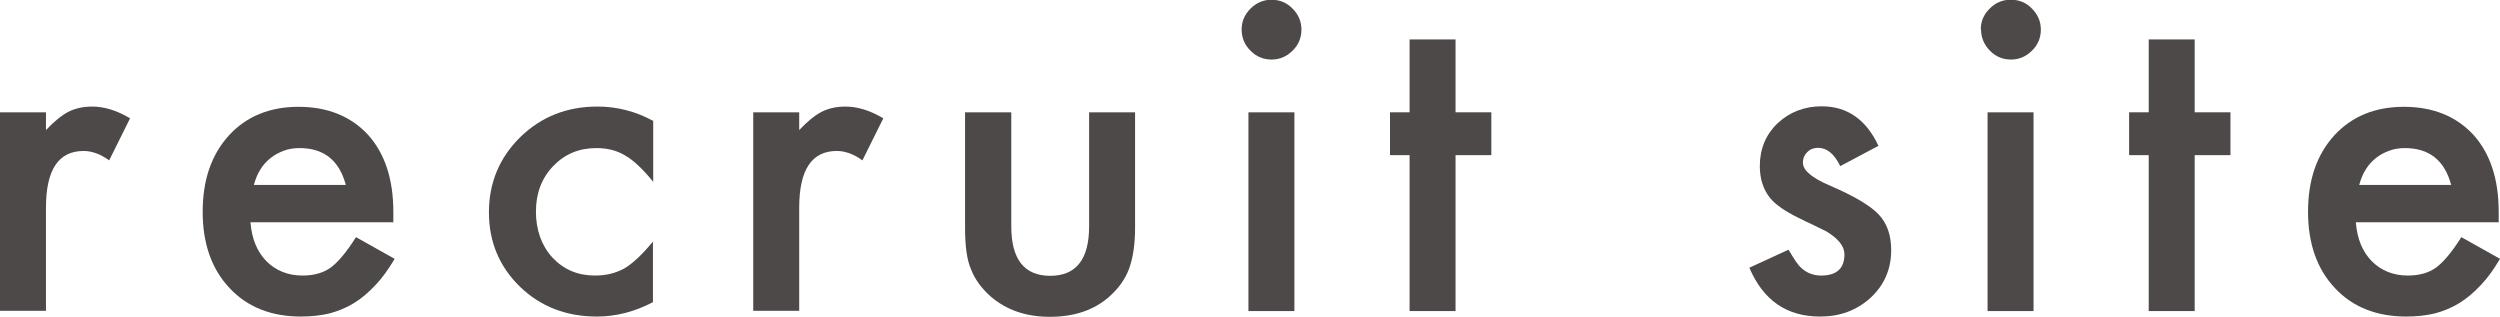
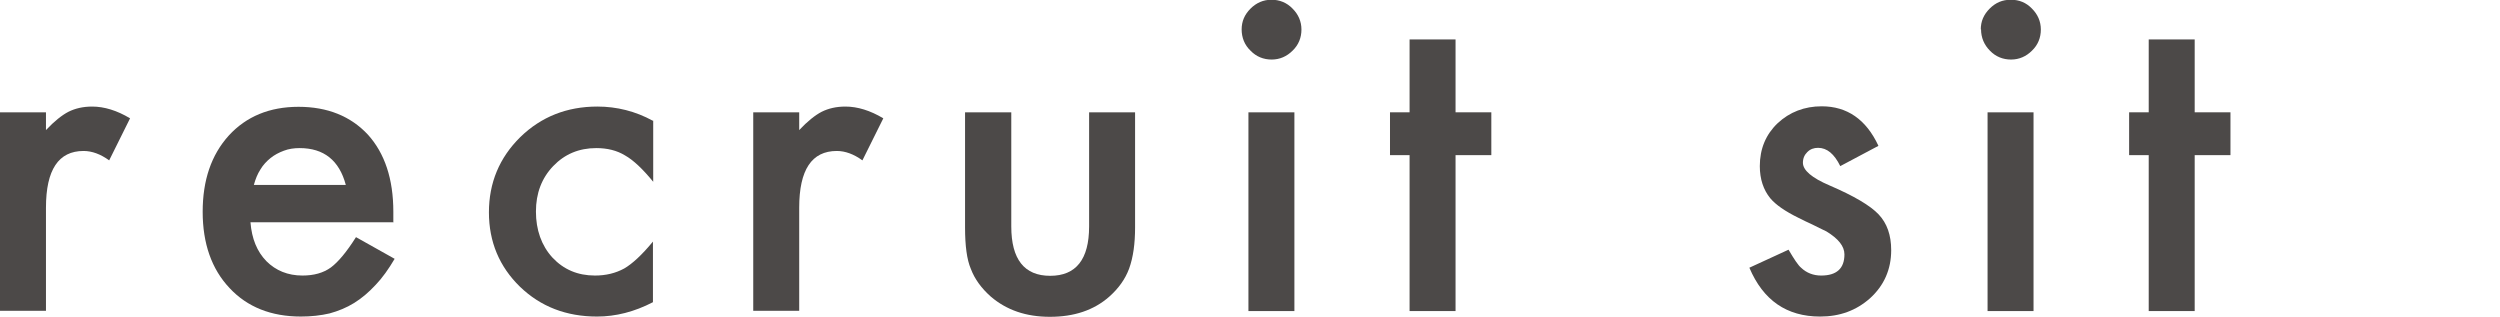
<svg xmlns="http://www.w3.org/2000/svg" id="_レイヤー_1" viewBox="0 0 95.72 12.12">
  <defs>
    <style>.cls-1{fill:#4c4948;}</style>
  </defs>
  <path class="cls-1" d="M0,4.3h1.76v.68c.32-.34.61-.57.86-.7.26-.13.56-.2.91-.2.46,0,.95.15,1.45.45l-.8,1.61c-.33-.24-.66-.36-.98-.36-.96,0-1.44.72-1.44,2.17v3.95H0v-7.61Z" />
  <path class="cls-1" d="M15.04,8.51h-5.45c.05.63.25,1.12.61,1.49.36.36.82.55,1.38.55.44,0,.8-.1,1.09-.31.28-.21.6-.59.96-1.16l1.48.83c-.23.39-.47.73-.73,1-.26.28-.53.51-.82.69-.29.18-.61.31-.94.4-.34.08-.71.12-1.1.12-1.13,0-2.05-.36-2.73-1.09-.69-.73-1.03-1.71-1.03-2.92s.33-2.18,1-2.92c.67-.73,1.56-1.1,2.67-1.1s2,.36,2.66,1.07c.64.71.97,1.69.97,2.95v.41ZM13.24,7.08c-.25-.94-.84-1.41-1.77-1.41-.21,0-.42.03-.6.1-.19.07-.36.16-.51.28-.15.12-.29.27-.39.44-.11.17-.19.37-.25.59h3.53Z" />
  <path class="cls-1" d="M25.01,4.62v2.34c-.4-.49-.76-.83-1.08-1.01-.31-.19-.68-.28-1.1-.28-.66,0-1.21.23-1.65.69-.44.46-.66,1.04-.66,1.74s.21,1.3.63,1.76c.43.46.97.69,1.63.69.42,0,.79-.09,1.12-.27.31-.18.68-.52,1.1-1.03v2.32c-.71.37-1.43.55-2.14.55-1.18,0-2.16-.38-2.95-1.14-.79-.77-1.19-1.72-1.19-2.85s.4-2.09,1.2-2.88c.8-.78,1.79-1.17,2.95-1.17.75,0,1.46.18,2.12.54" />
  <path class="cls-1" d="M28.84,4.3h1.76v.68c.32-.34.61-.57.86-.7.26-.13.56-.2.91-.2.46,0,.95.15,1.45.45l-.8,1.61c-.33-.24-.66-.36-.98-.36-.96,0-1.44.72-1.44,2.17v3.95h-1.76v-7.61Z" />
  <path class="cls-1" d="M38.72,4.3v4.37c0,1.26.5,1.89,1.49,1.89s1.49-.63,1.49-1.89v-4.37h1.76v4.41c0,.61-.07,1.14-.23,1.58-.15.4-.4.75-.76,1.07-.59.52-1.35.77-2.27.77s-1.66-.26-2.26-.77c-.36-.32-.62-.67-.77-1.07-.15-.35-.22-.88-.22-1.58v-4.41h1.76Z" />
  <path class="cls-1" d="M47.54,1.13c0-.31.11-.57.34-.8.22-.22.49-.34.8-.34s.59.11.81.34c.22.22.34.49.34.8s-.11.59-.34.81c-.22.22-.49.34-.8.34s-.59-.11-.81-.34c-.23-.22-.34-.5-.34-.82M49.56,11.91h-1.76v-7.61h1.76v7.61Z" />
  <polygon class="cls-1" points="55.73 5.94 55.73 11.91 53.97 11.91 53.97 5.94 53.22 5.94 53.22 4.3 53.97 4.3 53.97 1.51 55.73 1.51 55.73 4.3 57.1 4.3 57.1 5.94 55.73 5.94" />
  <path class="cls-1" d="M71.91,5.59l-1.45.77c-.23-.47-.51-.7-.85-.7-.16,0-.3.05-.41.16-.11.11-.17.24-.17.41,0,.29.34.58,1.02.87.93.4,1.56.77,1.88,1.11.32.34.48.79.48,1.37,0,.73-.27,1.35-.81,1.84-.53.47-1.16.7-1.91.7-1.28,0-2.18-.62-2.71-1.87l1.5-.69c.21.36.37.6.48.69.21.2.47.3.77.3.59,0,.89-.27.89-.81,0-.31-.23-.6-.69-.88-.18-.09-.36-.17-.53-.26-.18-.08-.36-.17-.54-.26-.51-.25-.87-.5-1.08-.75-.26-.32-.4-.73-.4-1.23,0-.66.23-1.21.68-1.64.46-.43,1.03-.65,1.69-.65.97,0,1.7.5,2.17,1.51" />
  <path class="cls-1" d="M75.84,1.13c0-.31.11-.57.34-.8s.49-.34.81-.34.59.11.81.34c.22.22.34.49.34.8s-.11.59-.34.81c-.22.22-.49.34-.8.34s-.59-.11-.81-.34c-.22-.22-.34-.5-.34-.82M77.86,11.91h-1.76v-7.61h1.76v7.61Z" />
  <polygon class="cls-1" points="84.03 5.94 84.03 11.91 82.27 11.91 82.27 5.94 81.52 5.94 81.52 4.3 82.27 4.3 82.27 1.51 84.03 1.51 84.03 4.3 85.4 4.3 85.4 5.94 84.03 5.94" />
-   <path class="cls-1" d="M95.65,8.51h-5.45c.05.63.25,1.12.61,1.49.36.36.82.55,1.38.55.44,0,.8-.1,1.09-.31.28-.21.6-.59.96-1.16l1.48.83c-.23.39-.47.73-.73,1-.26.28-.53.51-.82.69-.29.18-.61.31-.94.4-.34.08-.71.12-1.1.12-1.13,0-2.05-.36-2.73-1.09-.69-.73-1.03-1.71-1.03-2.92s.33-2.18,1-2.92c.67-.73,1.56-1.1,2.67-1.1s2,.36,2.66,1.07c.64.71.97,1.69.97,2.95v.41ZM93.85,7.08c-.25-.94-.84-1.41-1.77-1.41-.21,0-.42.03-.6.1-.19.07-.36.16-.51.28-.15.12-.29.27-.39.44-.11.17-.19.37-.25.59h3.53Z" />
</svg>